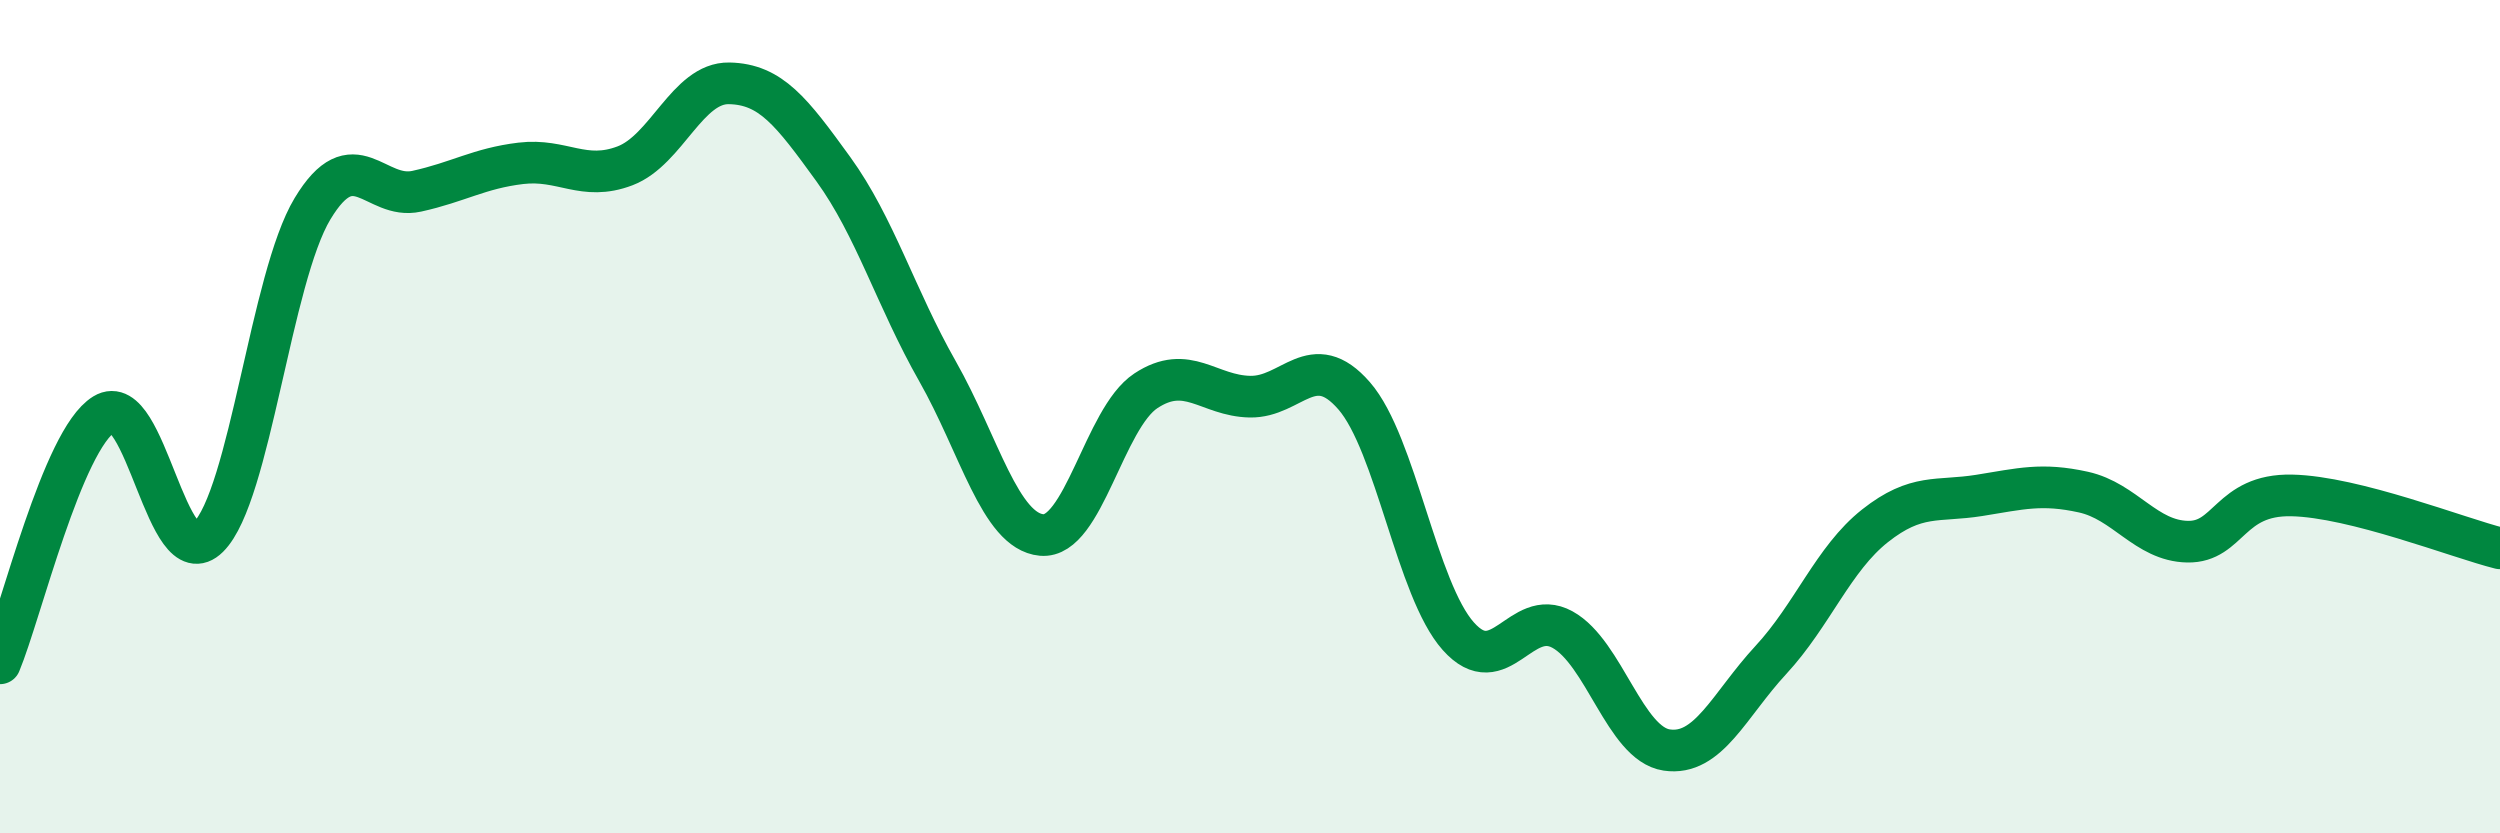
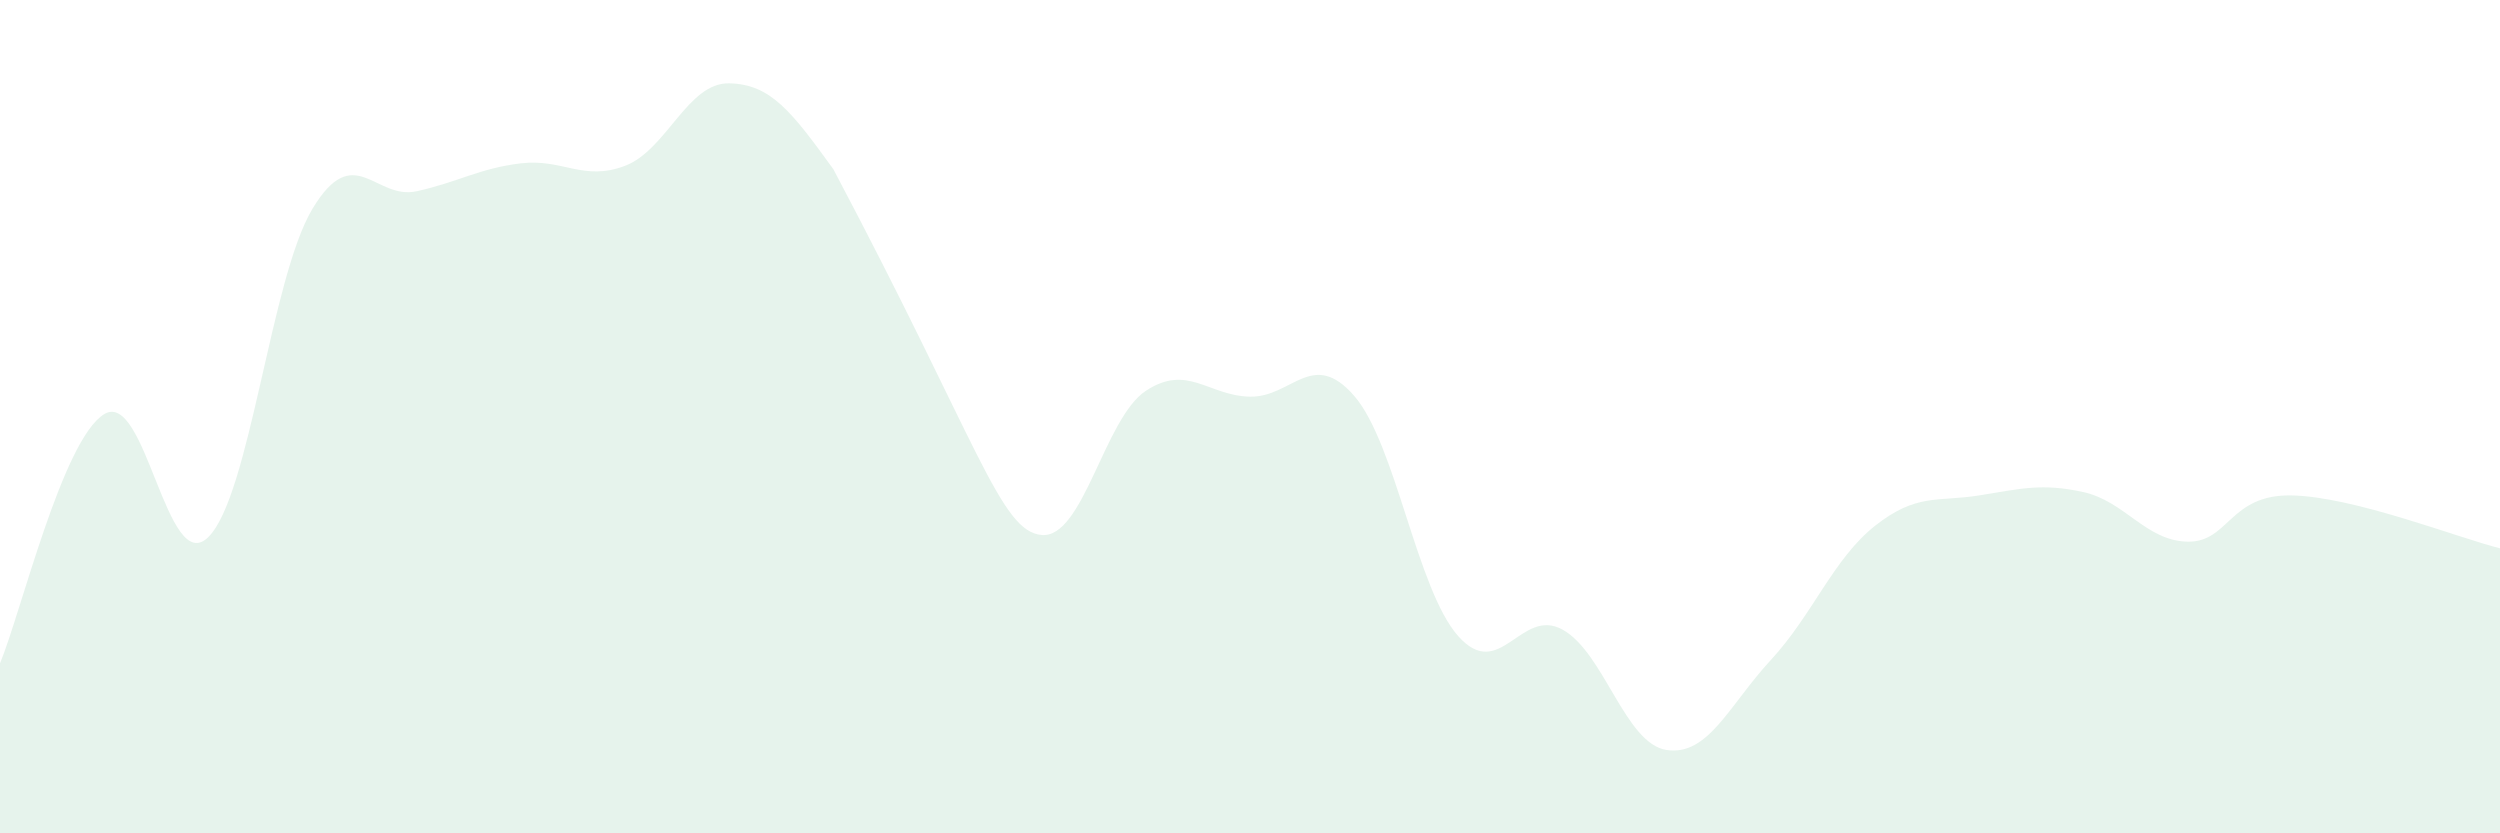
<svg xmlns="http://www.w3.org/2000/svg" width="60" height="20" viewBox="0 0 60 20">
-   <path d="M 0,15.92 C 0.5,14.72 1.5,10.55 2.5,9.94 C 3.5,9.33 4,13.88 5,12.89 C 6,11.9 6.5,6.67 7.5,5.01 C 8.5,3.35 9,4.81 10,4.59 C 11,4.37 11.5,4.04 12.5,3.92 C 13.5,3.8 14,4.36 15,3.98 C 16,3.6 16.5,1.98 17.5,2 C 18.5,2.02 19,2.68 20,4.06 C 21,5.44 21.5,7.15 22.5,8.91 C 23.5,10.67 24,12.75 25,12.84 C 26,12.93 26.5,10.04 27.5,9.38 C 28.5,8.72 29,9.5 30,9.52 C 31,9.54 31.5,8.35 32.5,9.5 C 33.5,10.65 34,14.15 35,15.27 C 36,16.39 36.5,14.56 37.5,15.11 C 38.5,15.66 39,17.85 40,18 C 41,18.15 41.5,16.92 42.5,15.84 C 43.5,14.76 44,13.41 45,12.62 C 46,11.83 46.5,12.05 47.5,11.89 C 48.5,11.73 49,11.59 50,11.81 C 51,12.03 51.5,12.98 52.5,13 C 53.5,13.02 53.5,11.86 55,11.89 C 56.5,11.92 59,12.91 60,13.16L60 20L0 20Z" fill="#008740" opacity="0.1" stroke-linecap="round" stroke-linejoin="round" />
-   <path d="M 0,15.92 C 0.5,14.72 1.5,10.55 2.5,9.94 C 3.5,9.33 4,13.88 5,12.89 C 6,11.9 6.5,6.67 7.5,5.01 C 8.5,3.35 9,4.81 10,4.59 C 11,4.37 11.5,4.04 12.5,3.92 C 13.5,3.8 14,4.36 15,3.98 C 16,3.6 16.5,1.98 17.5,2 C 18.5,2.02 19,2.68 20,4.06 C 21,5.44 21.5,7.15 22.5,8.91 C 23.5,10.67 24,12.75 25,12.84 C 26,12.93 26.5,10.04 27.5,9.38 C 28.5,8.72 29,9.5 30,9.52 C 31,9.54 31.5,8.35 32.5,9.5 C 33.5,10.65 34,14.15 35,15.27 C 36,16.39 36.5,14.56 37.5,15.11 C 38.5,15.66 39,17.85 40,18 C 41,18.15 41.5,16.92 42.5,15.84 C 43.5,14.76 44,13.41 45,12.62 C 46,11.83 46.5,12.05 47.5,11.89 C 48.5,11.73 49,11.59 50,11.81 C 51,12.03 51.5,12.98 52.5,13 C 53.5,13.02 53.5,11.86 55,11.89 C 56.5,11.92 59,12.91 60,13.16" stroke="#008740" stroke-width="1" fill="none" stroke-linecap="round" stroke-linejoin="round" />
+   <path d="M 0,15.92 C 0.5,14.72 1.5,10.55 2.5,9.94 C 3.5,9.33 4,13.88 5,12.89 C 6,11.9 6.5,6.67 7.5,5.01 C 8.5,3.35 9,4.81 10,4.59 C 11,4.37 11.5,4.04 12.5,3.92 C 13.5,3.8 14,4.36 15,3.98 C 16,3.6 16.5,1.98 17.5,2 C 18.5,2.02 19,2.68 20,4.06 C 23.5,10.67 24,12.75 25,12.84 C 26,12.93 26.5,10.04 27.5,9.38 C 28.5,8.72 29,9.5 30,9.52 C 31,9.54 31.5,8.35 32.5,9.5 C 33.5,10.65 34,14.15 35,15.27 C 36,16.39 36.5,14.56 37.5,15.11 C 38.5,15.66 39,17.85 40,18 C 41,18.15 41.5,16.92 42.5,15.84 C 43.5,14.76 44,13.41 45,12.62 C 46,11.83 46.5,12.05 47.5,11.89 C 48.5,11.73 49,11.59 50,11.81 C 51,12.03 51.5,12.98 52.5,13 C 53.5,13.02 53.5,11.86 55,11.89 C 56.5,11.92 59,12.91 60,13.16L60 20L0 20Z" fill="#008740" opacity="0.1" stroke-linecap="round" stroke-linejoin="round" />
</svg>